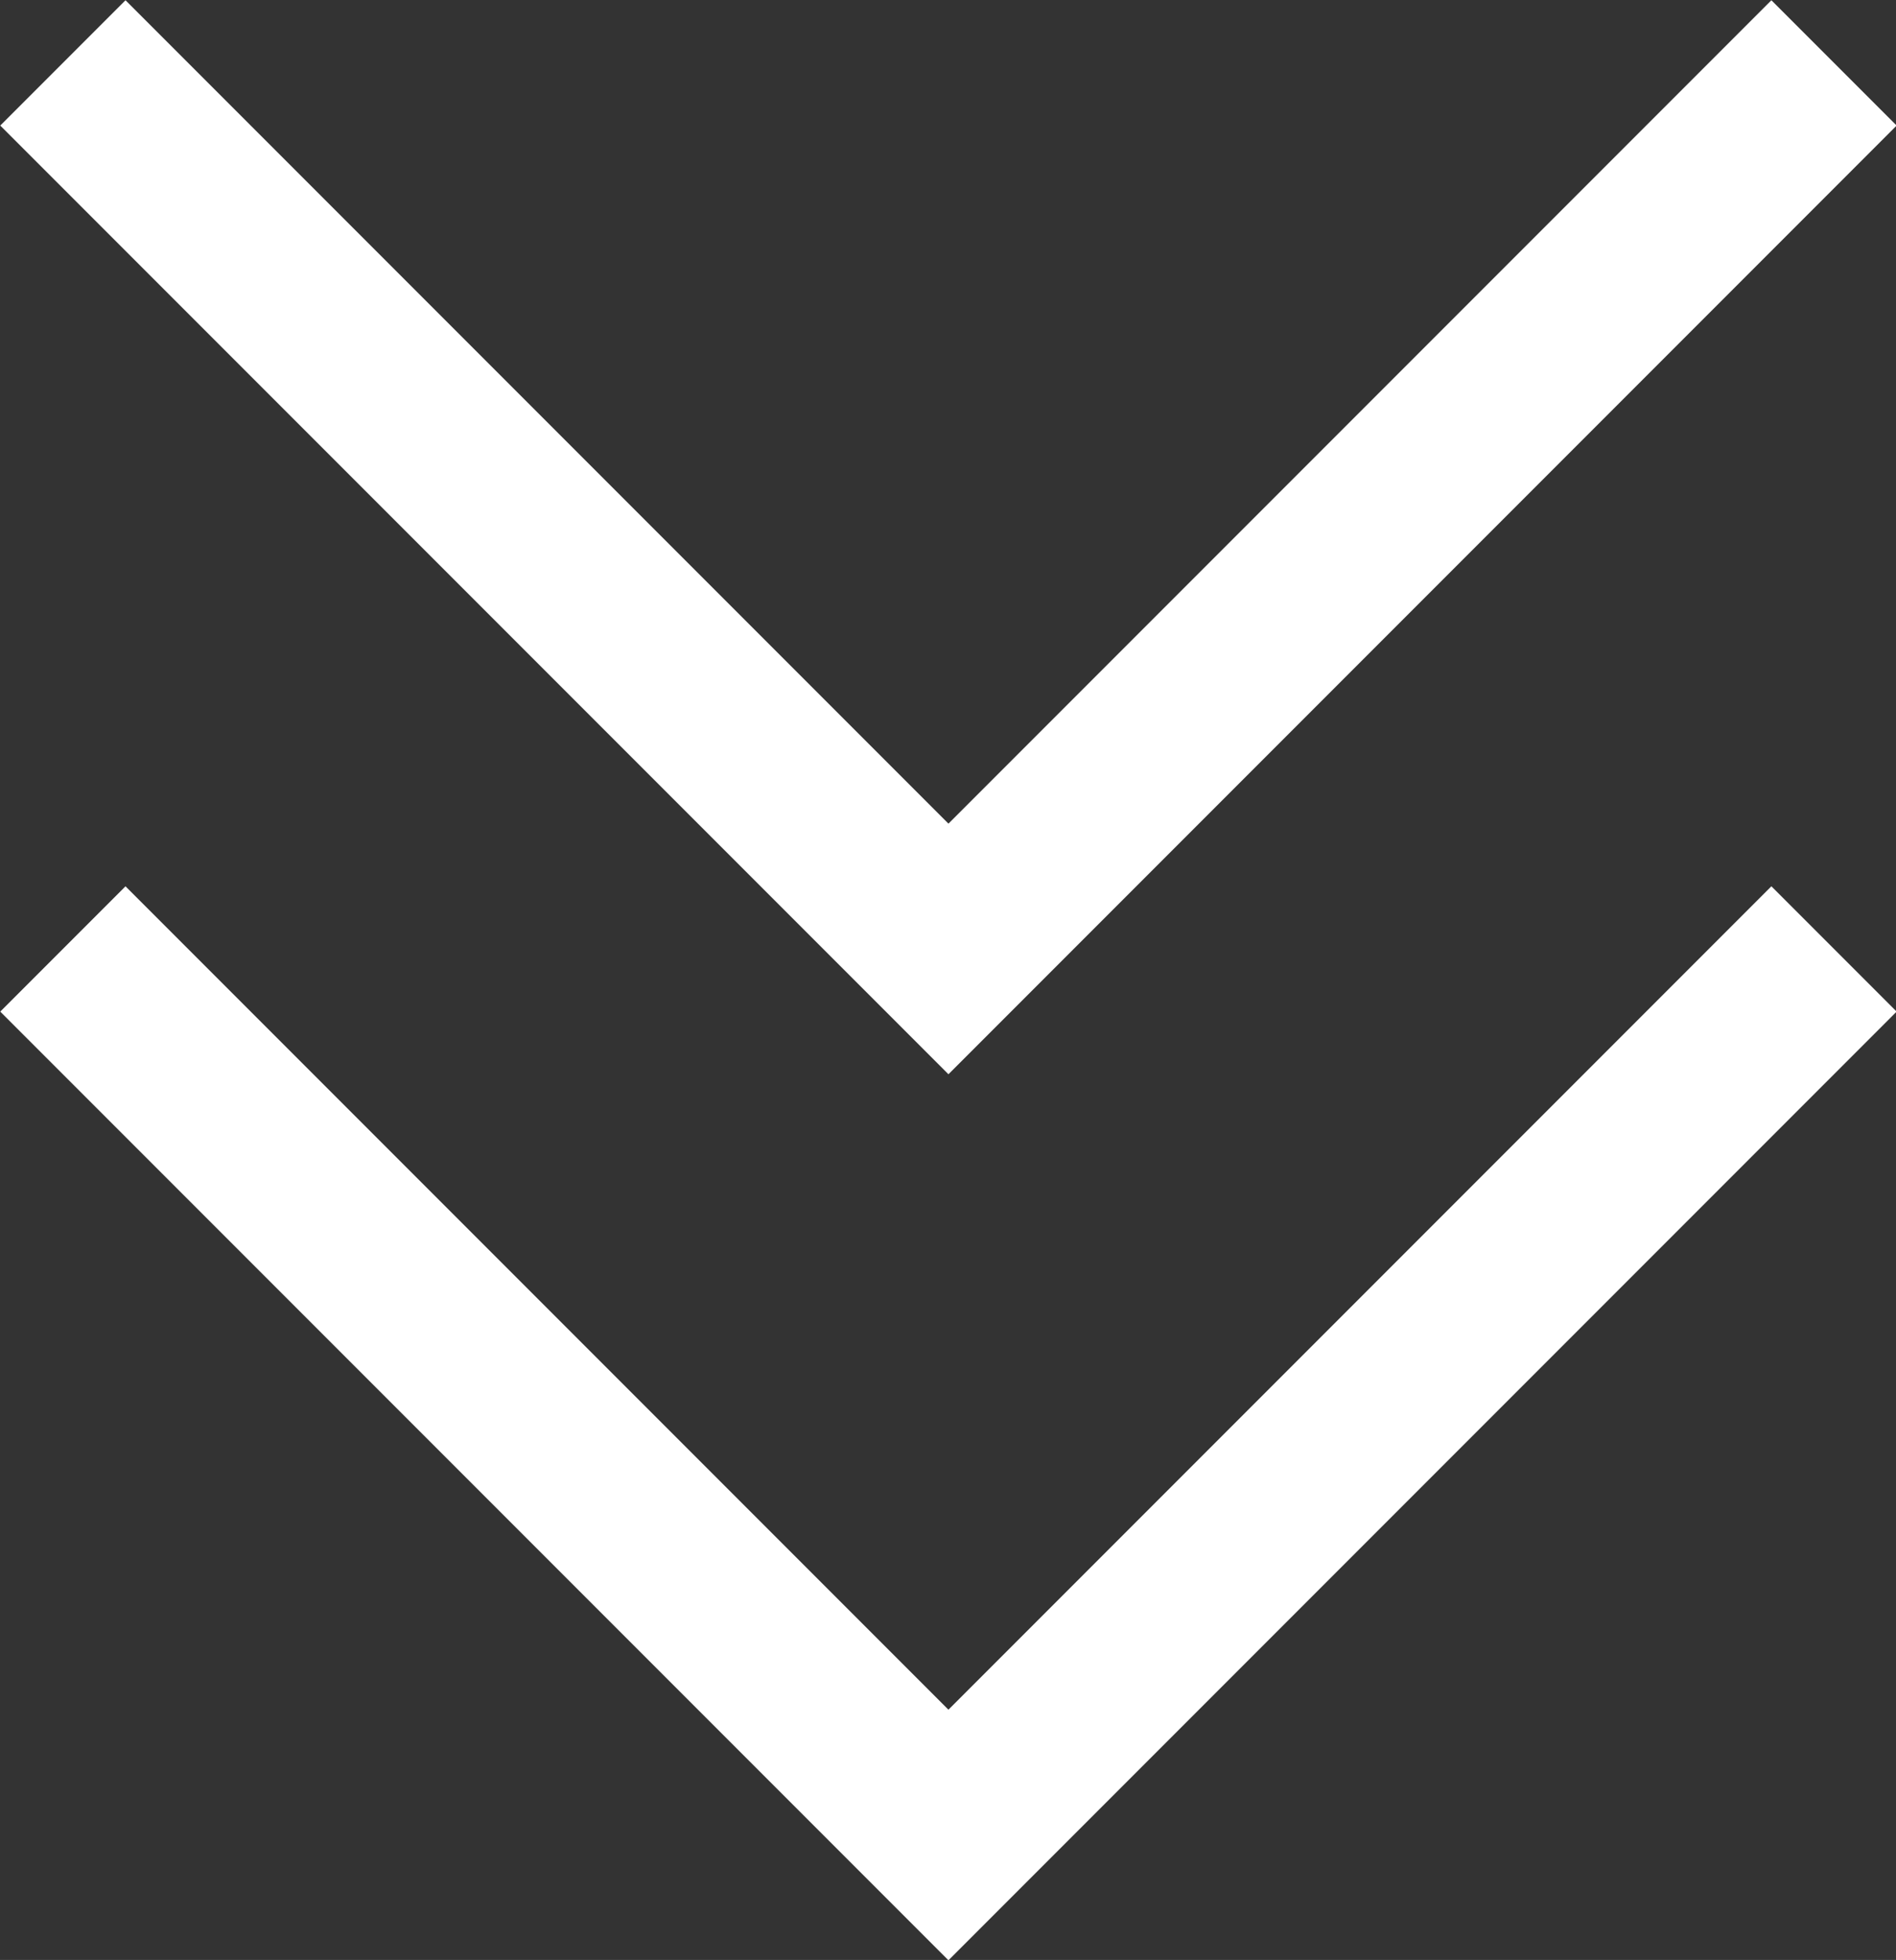
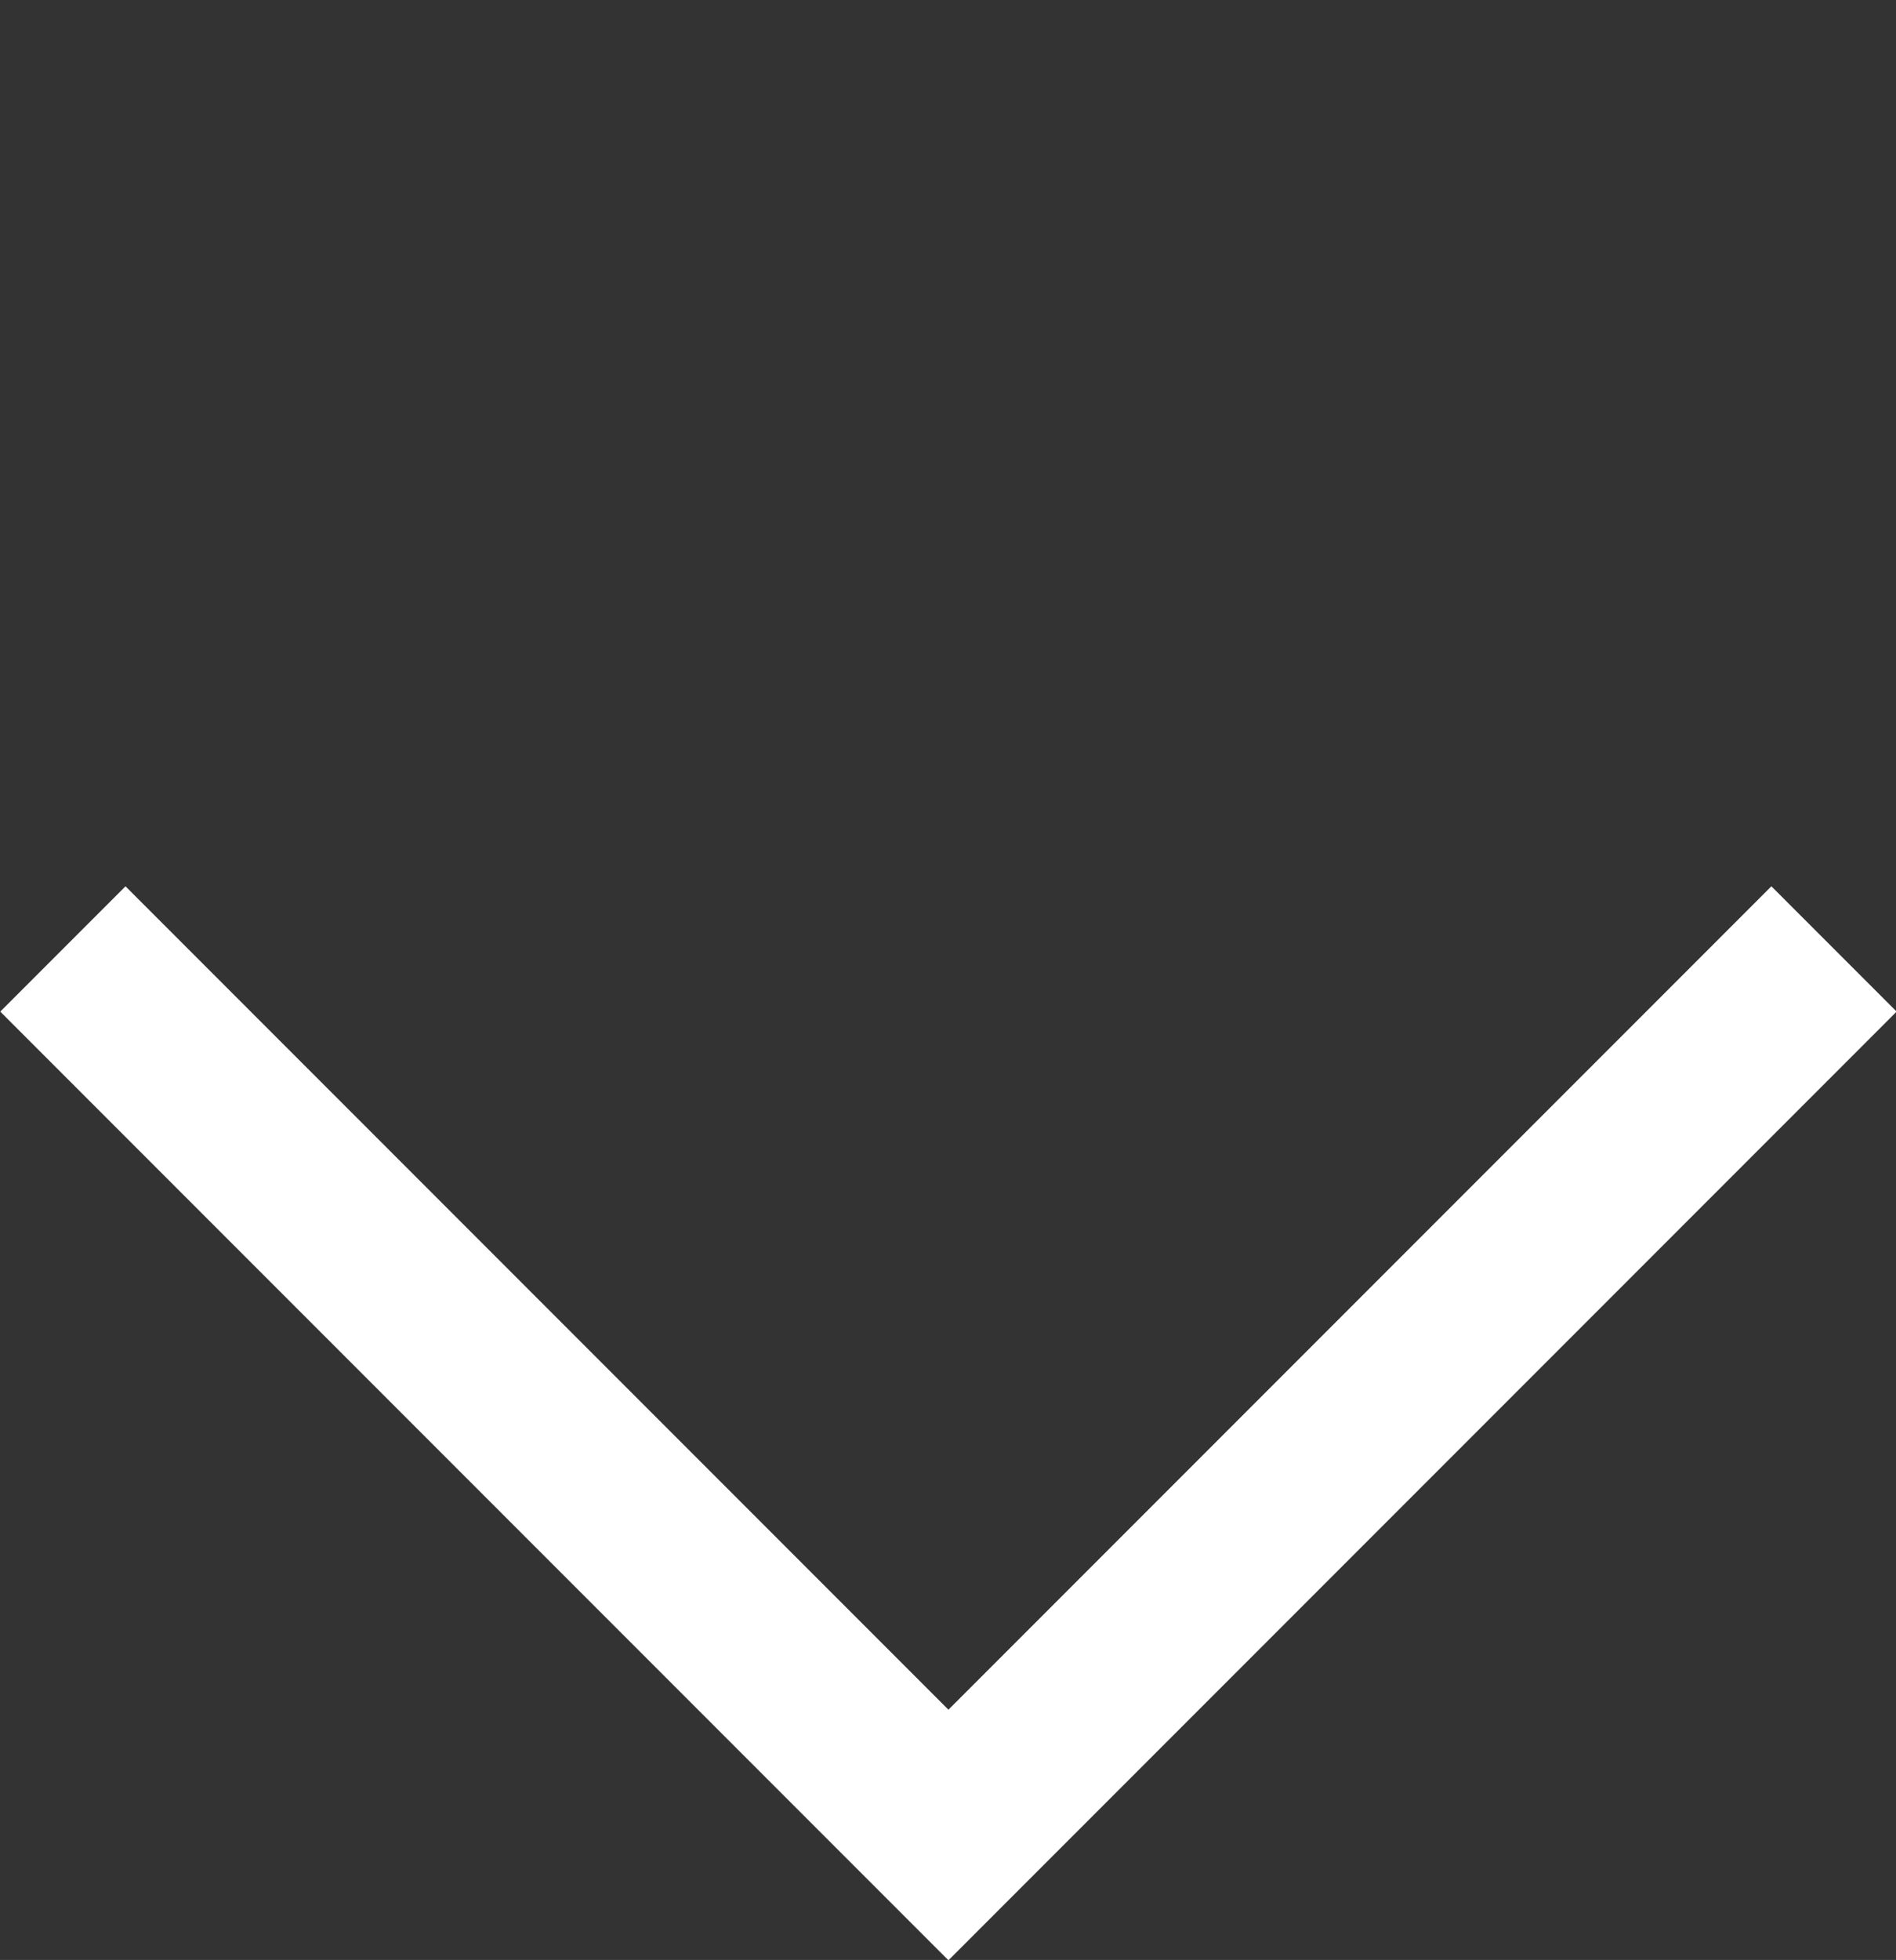
<svg xmlns="http://www.w3.org/2000/svg" id="Layer_1" data-name="Layer 1" viewBox="0 0 21.41 22.12">
  <rect x="0" y="0" width="21.41" height="22.12" fill="#333333" stroke="none" />
  <defs>
    <style>.cls-1{fill:none;stroke:#fff;stroke-miterlimit:10;stroke-width:2px;}</style>
  </defs>
-   <polyline class="cls-1" points="0.71 0.71 10.71 10.71 20.71 0.71" />
  <polyline class="cls-1" points="0.71 10.71 10.71 20.71 20.71 10.71" />
</svg>